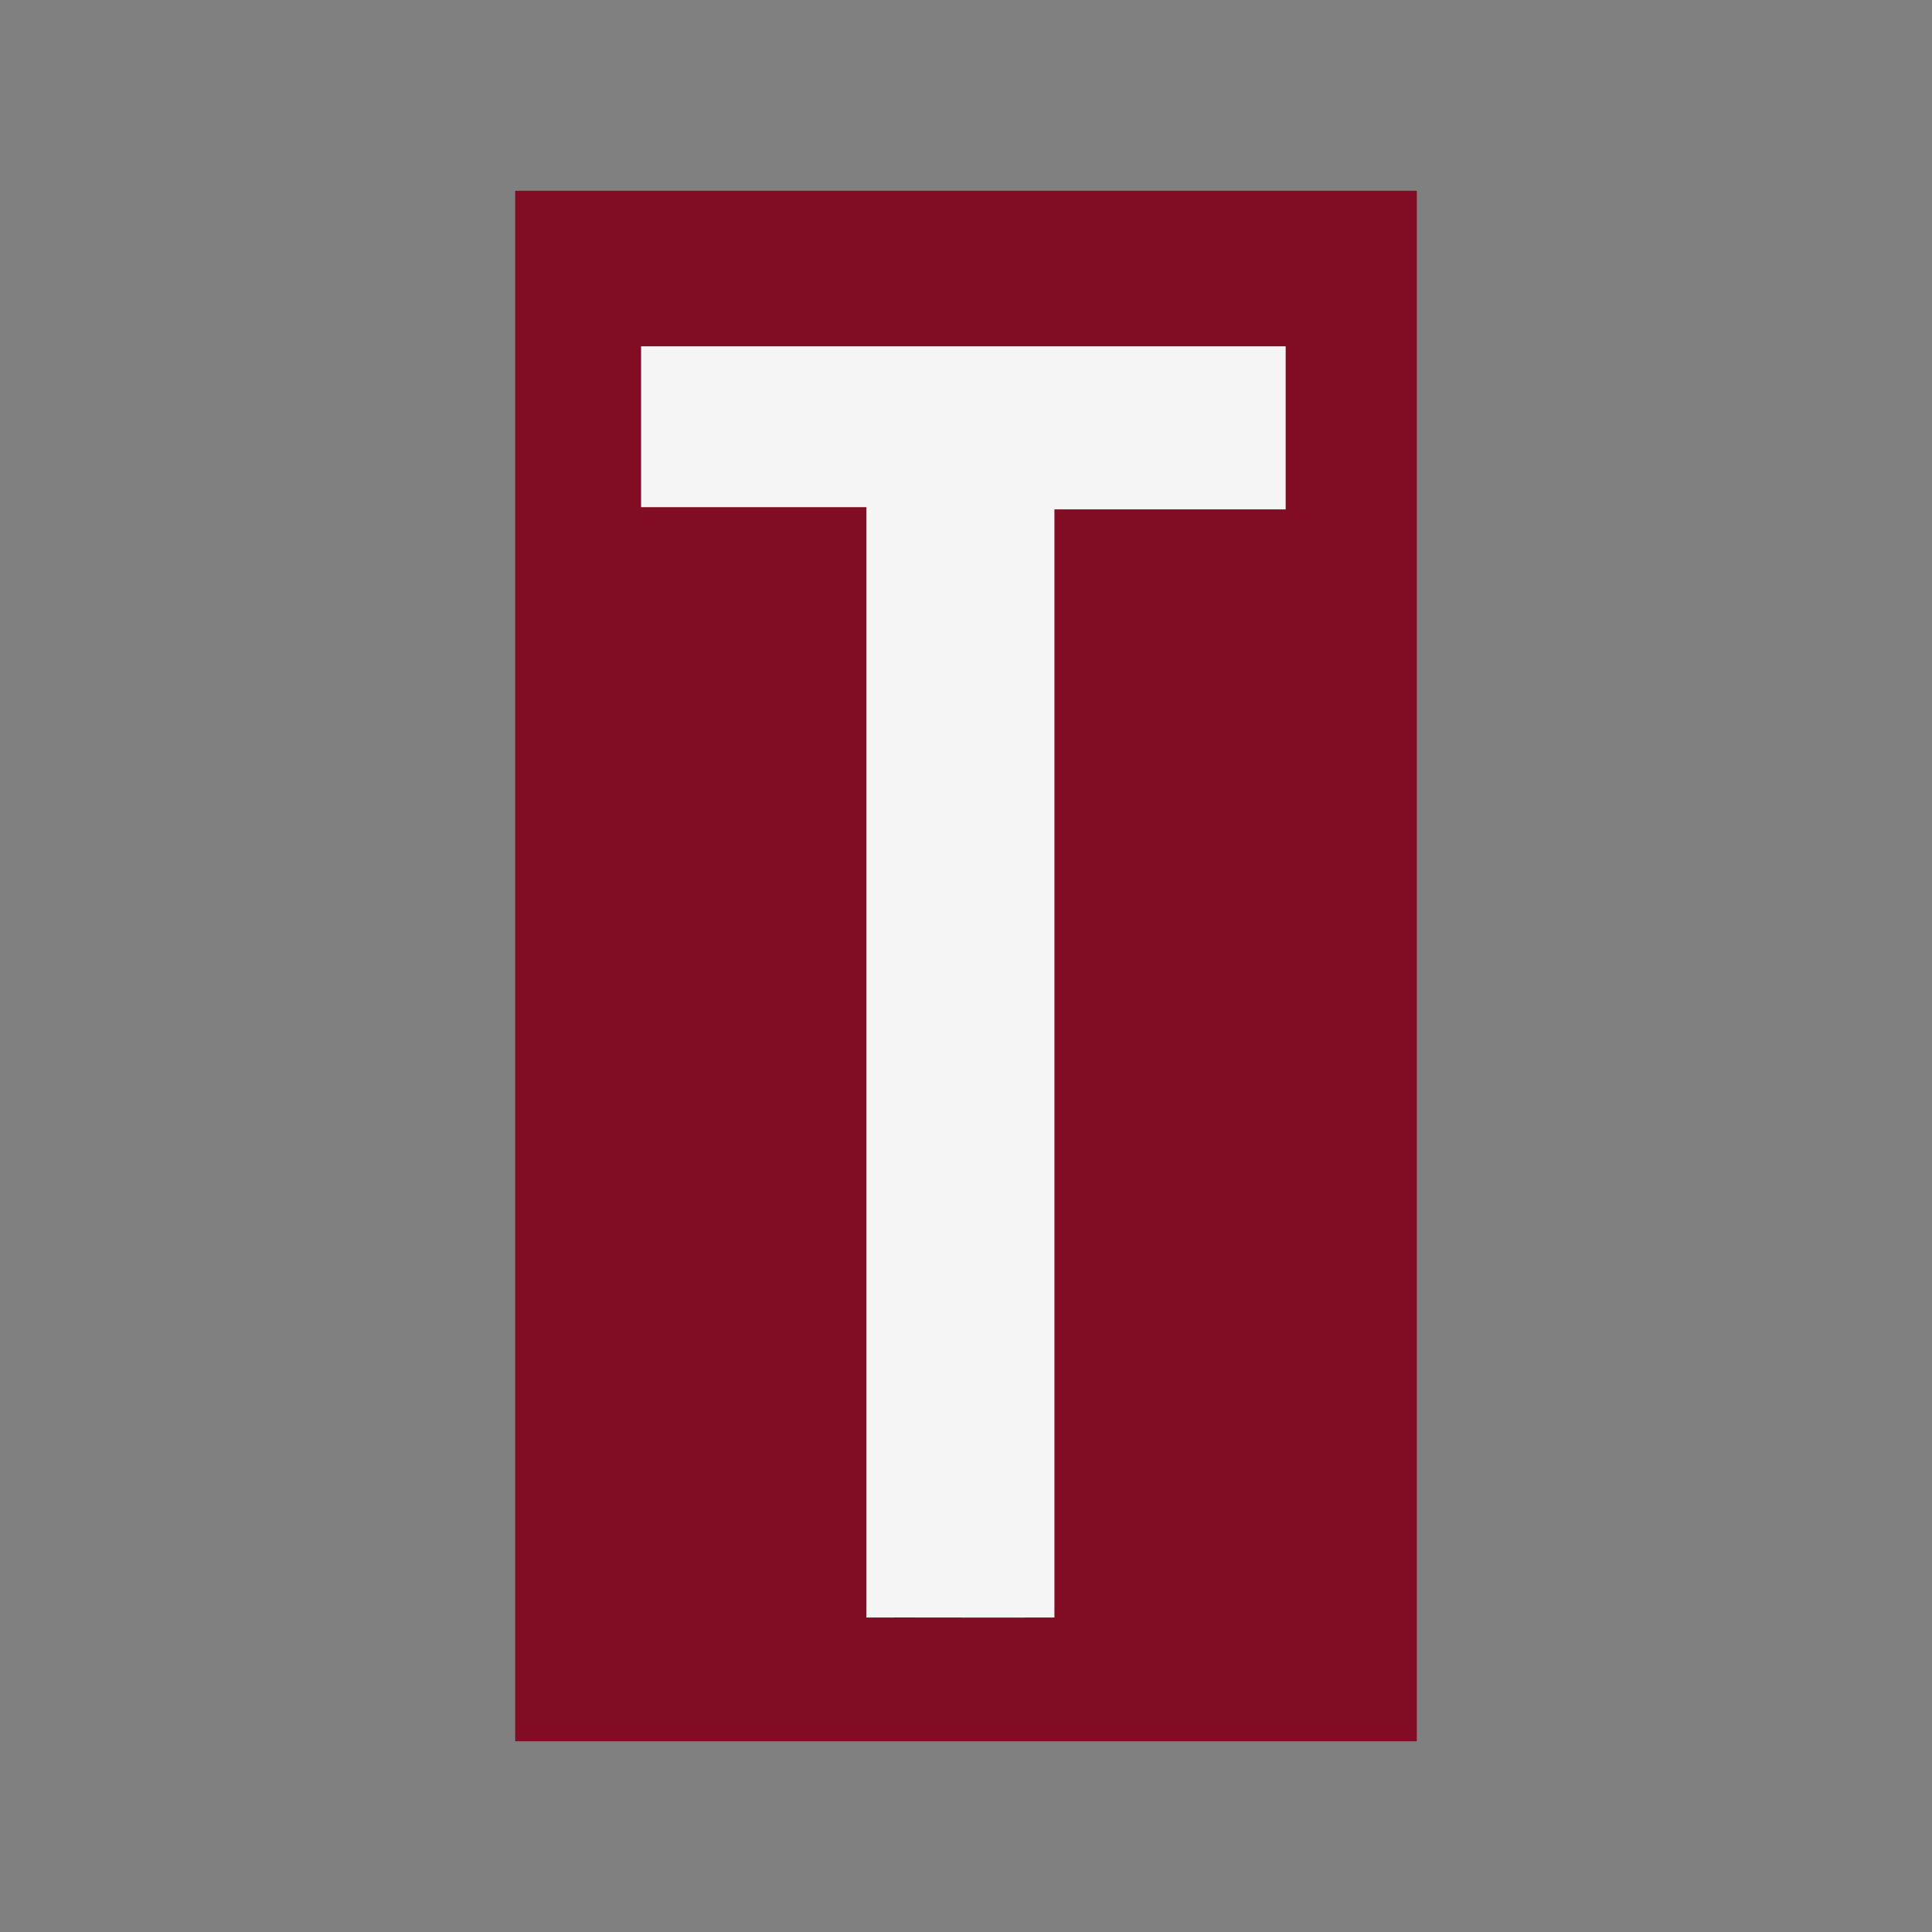
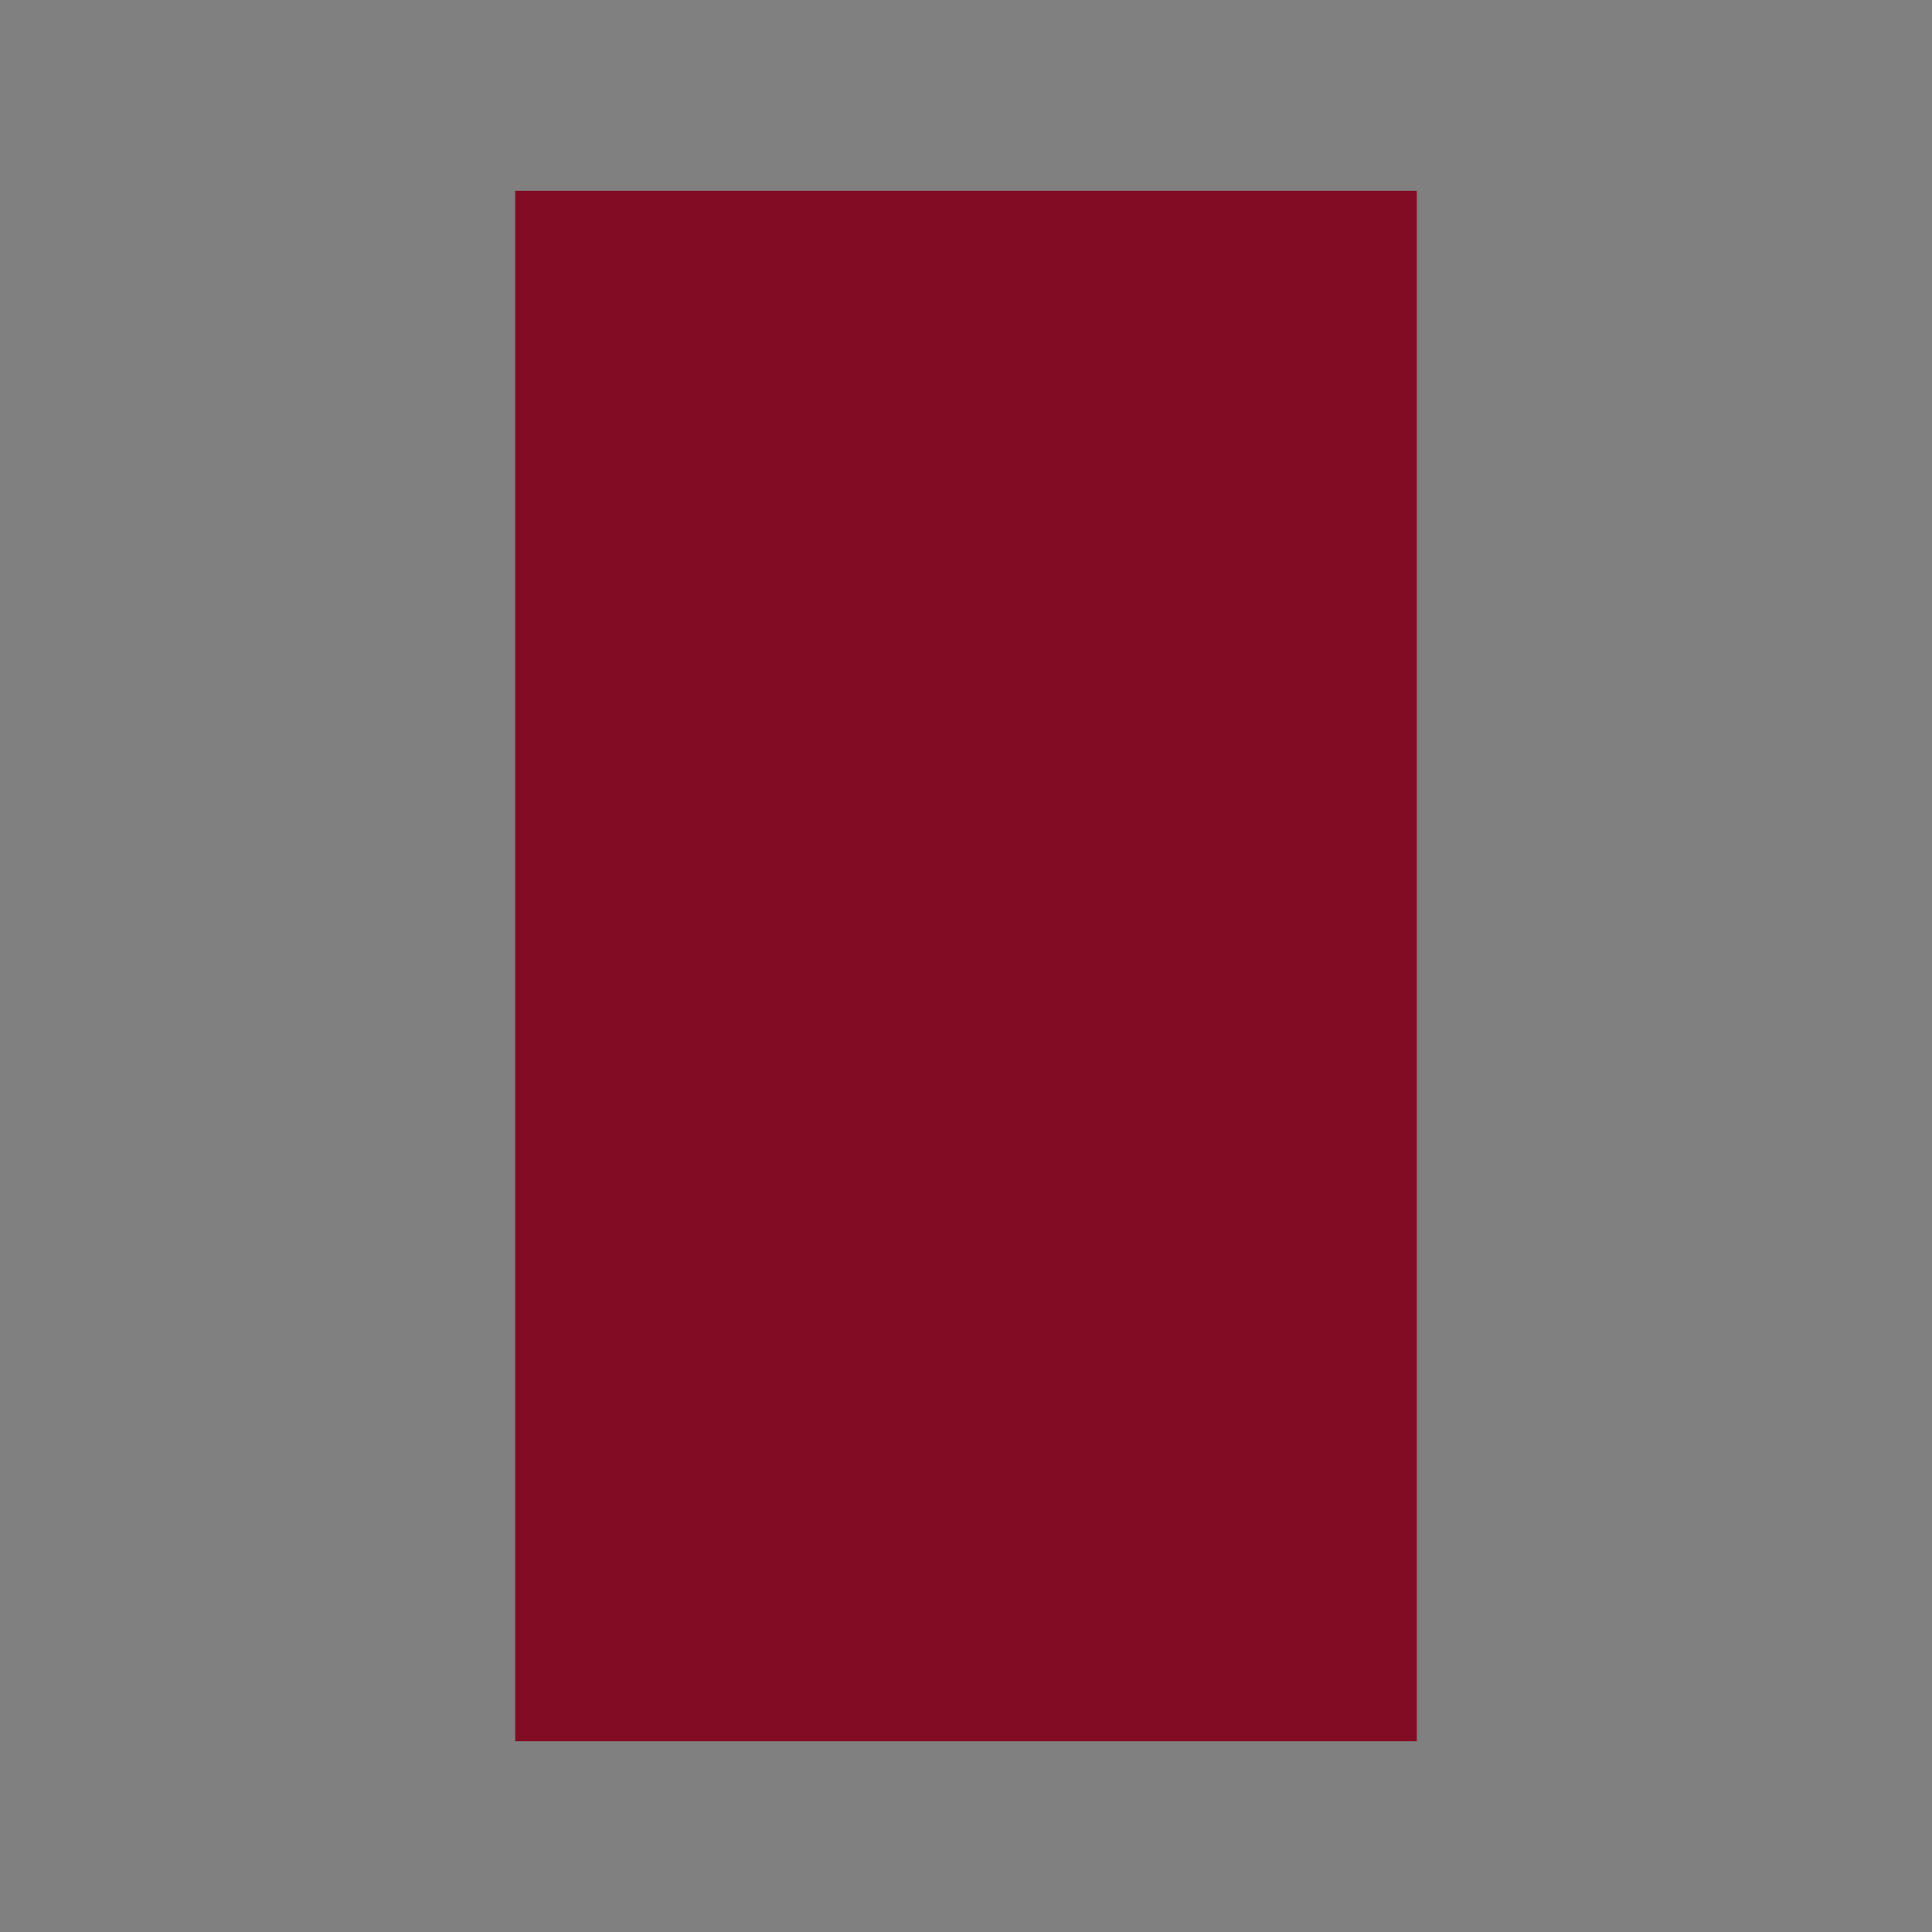
<svg xmlns="http://www.w3.org/2000/svg" id="Layer_1" data-name="Layer 1" viewBox="0 0 300 300">
  <rect x="0" y="0" width="300" height="300" fill="#808080" stroke="none" />
  <rect x="80" y="29.622" width="140" height="240.757" fill="#830c25" />
-   <path d="M163.729,251.171c-9.038,0-16.29.012-23.541-.009-1.583-.005-5.657.009-5.657.009V78.755H99.549V53.773H199.639V79.095h-35.91Z" fill="#f5f5f6" />
</svg>